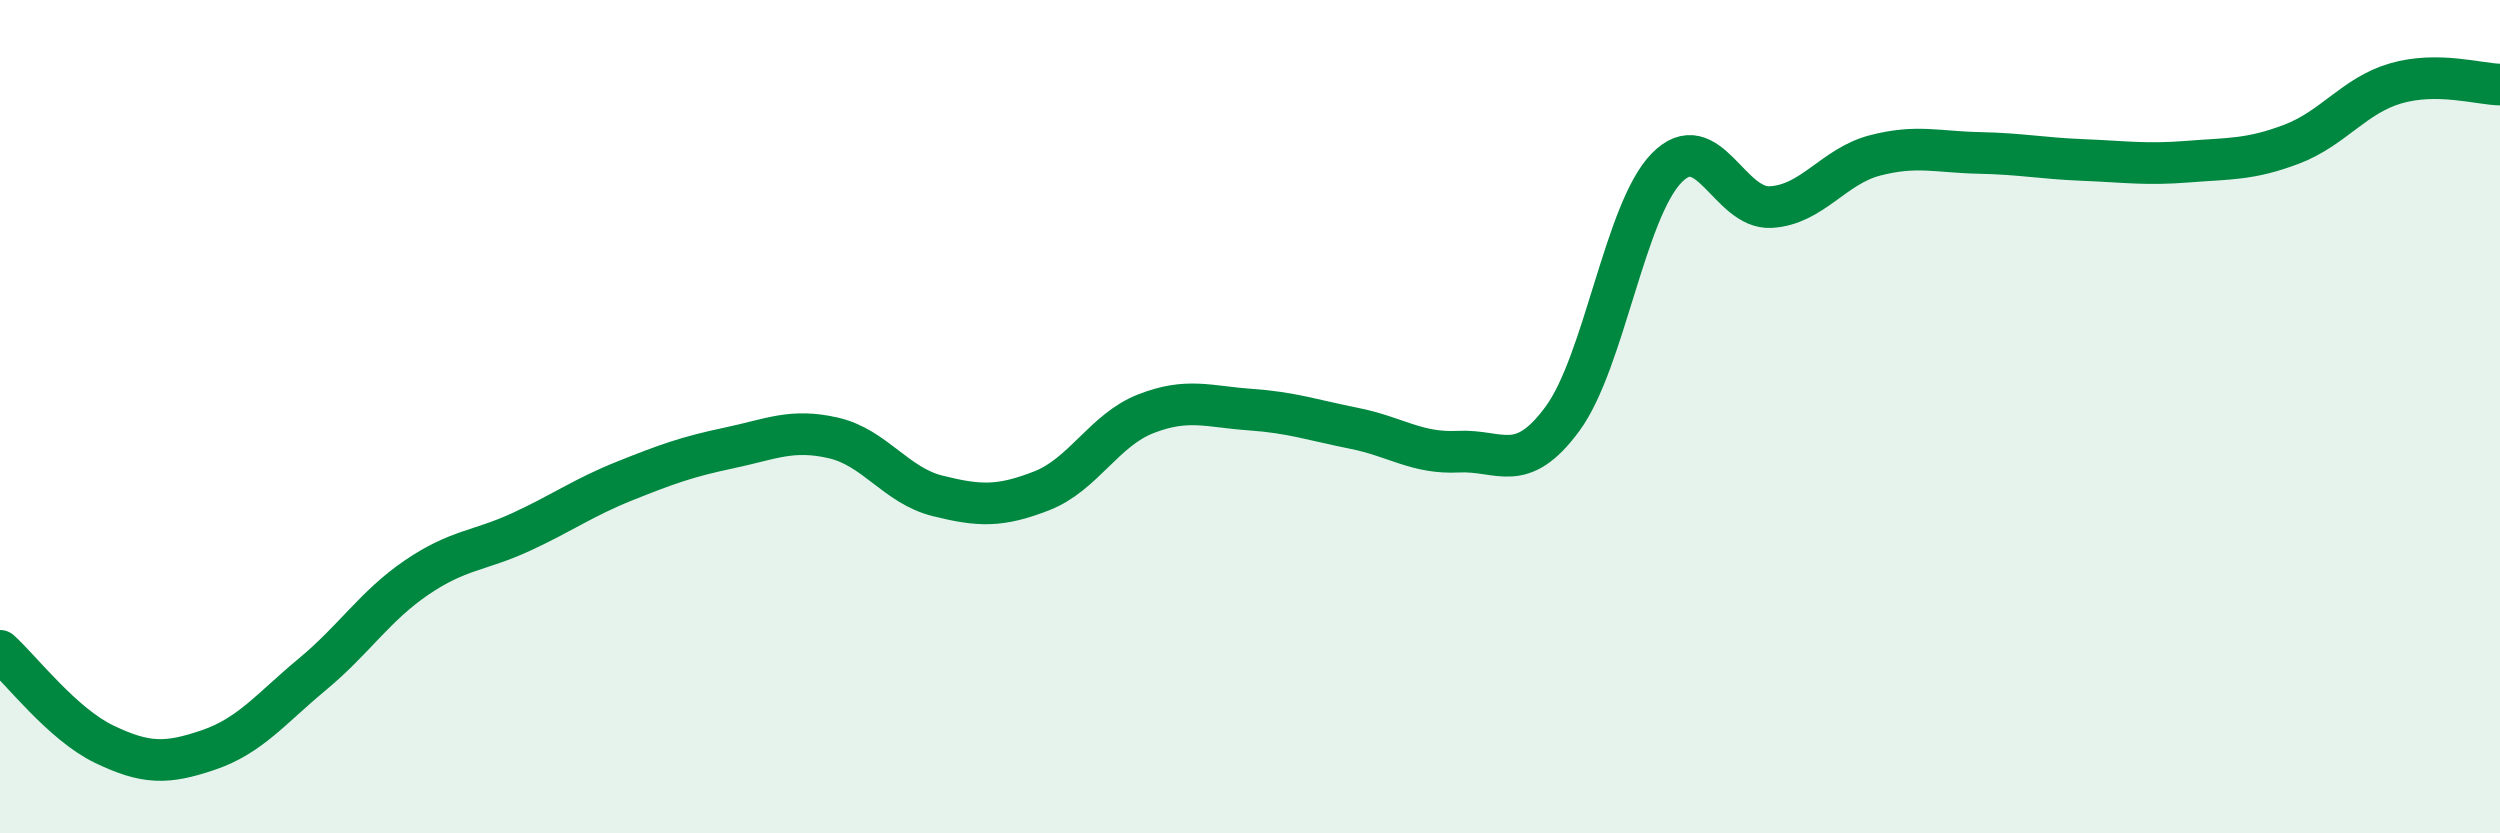
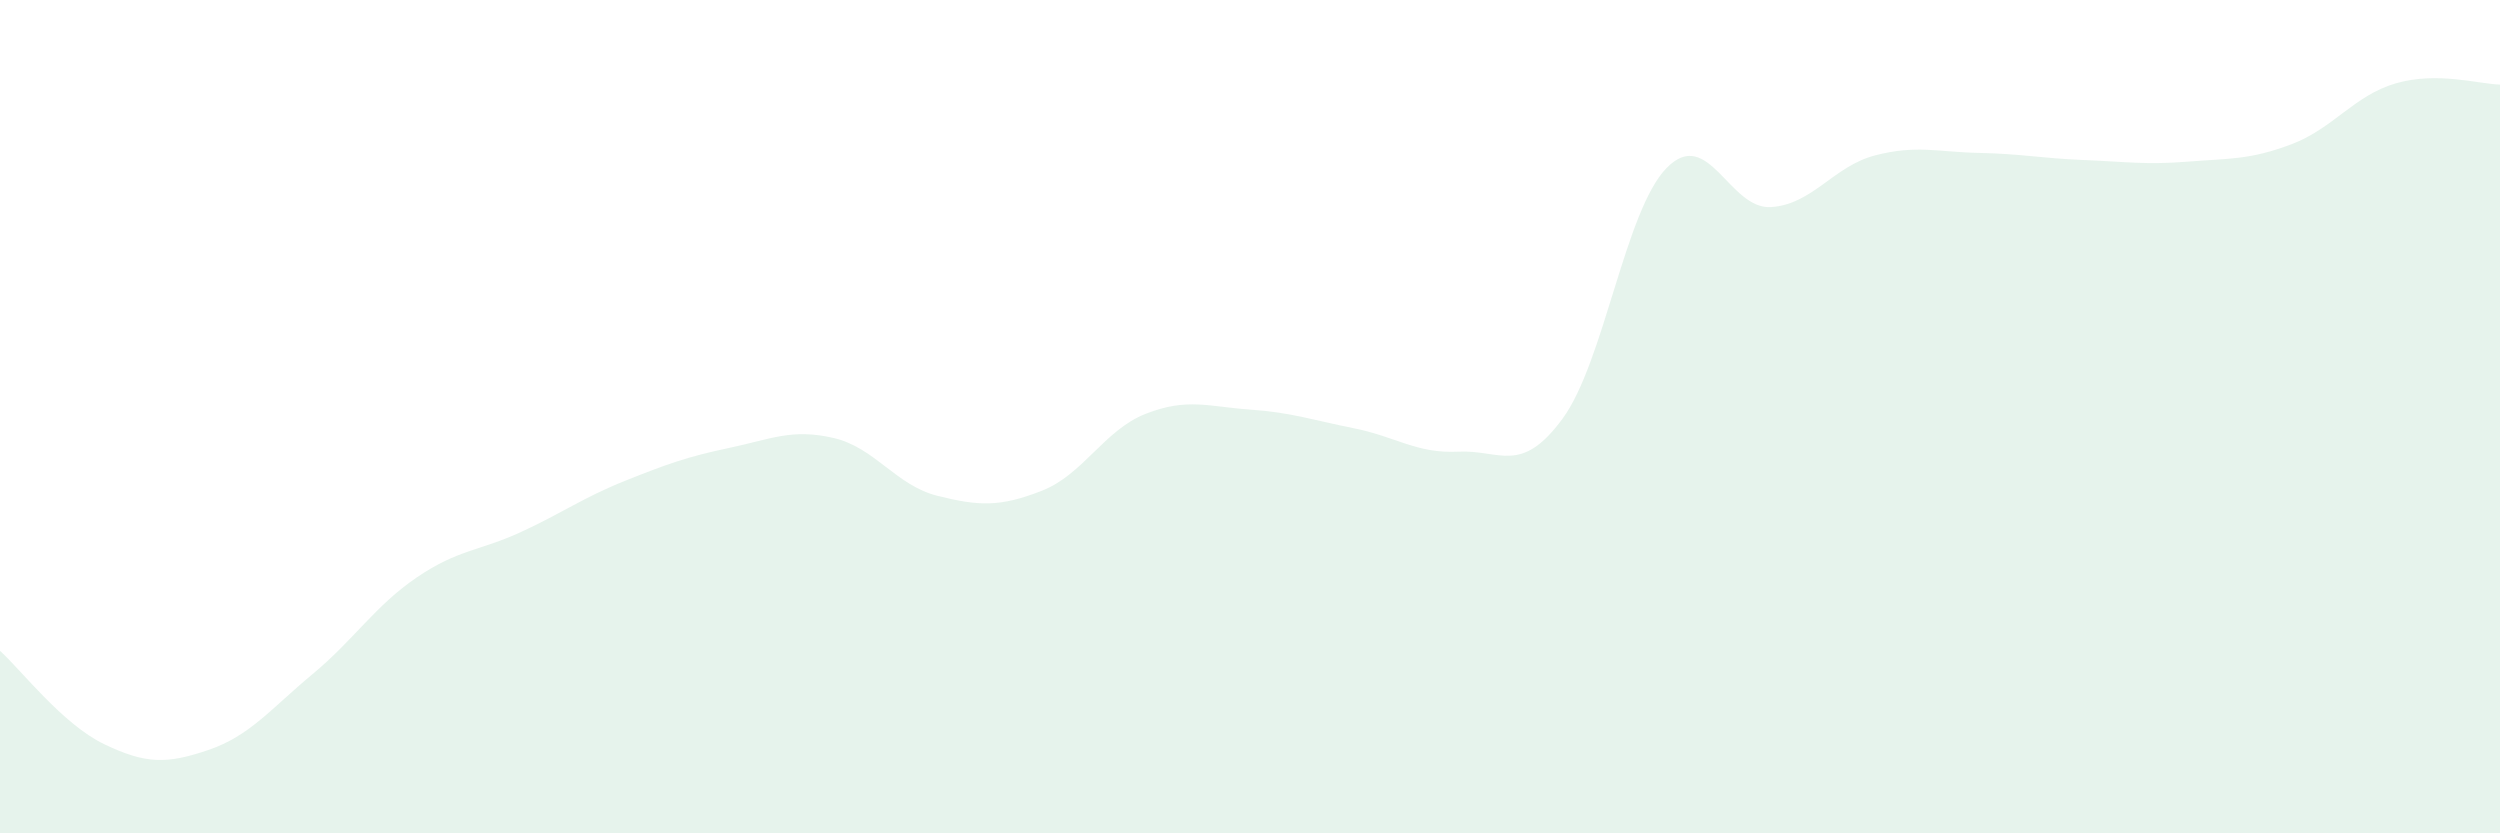
<svg xmlns="http://www.w3.org/2000/svg" width="60" height="20" viewBox="0 0 60 20">
  <path d="M 0,15.62 C 0.5,16.07 1.5,17.38 2.5,17.86 C 3.5,18.34 4,18.34 5,18 C 6,17.66 6.5,17.01 7.5,16.18 C 8.5,15.35 9,14.54 10,13.86 C 11,13.18 11.5,13.23 12.5,12.77 C 13.5,12.31 14,11.94 15,11.54 C 16,11.14 16.5,10.96 17.5,10.75 C 18.5,10.54 19,10.28 20,10.51 C 21,10.74 21.5,11.65 22.5,11.9 C 23.5,12.15 24,12.17 25,11.78 C 26,11.39 26.5,10.32 27.5,9.93 C 28.5,9.54 29,9.76 30,9.83 C 31,9.9 31.5,10.08 32.5,10.28 C 33.5,10.48 34,10.89 35,10.84 C 36,10.79 36.5,11.41 37.5,10.05 C 38.5,8.69 39,5.05 40,4.03 C 41,3.01 41.5,5.03 42.5,4.97 C 43.5,4.91 44,3.99 45,3.73 C 46,3.47 46.5,3.65 47.5,3.67 C 48.5,3.69 49,3.8 50,3.84 C 51,3.88 51.5,3.96 52.5,3.88 C 53.5,3.8 54,3.84 55,3.46 C 56,3.08 56.5,2.29 57.5,2 C 58.5,1.71 59.5,2.02 60,2.03L60 20L0 20Z" fill="#008740" opacity="0.1" stroke-linecap="round" stroke-linejoin="round" />
-   <path d="M 0,15.62 C 0.5,16.07 1.5,17.38 2.5,17.86 C 3.5,18.34 4,18.34 5,18 C 6,17.66 6.5,17.01 7.5,16.18 C 8.5,15.35 9,14.54 10,13.86 C 11,13.18 11.5,13.23 12.5,12.77 C 13.5,12.31 14,11.94 15,11.54 C 16,11.14 16.5,10.96 17.5,10.75 C 18.5,10.54 19,10.28 20,10.51 C 21,10.74 21.5,11.65 22.5,11.9 C 23.5,12.15 24,12.17 25,11.78 C 26,11.39 26.5,10.32 27.5,9.93 C 28.5,9.54 29,9.76 30,9.83 C 31,9.9 31.5,10.08 32.5,10.28 C 33.5,10.48 34,10.89 35,10.84 C 36,10.79 36.5,11.41 37.5,10.05 C 38.5,8.69 39,5.05 40,4.03 C 41,3.01 41.5,5.03 42.5,4.97 C 43.5,4.91 44,3.99 45,3.73 C 46,3.47 46.5,3.65 47.5,3.67 C 48.5,3.69 49,3.8 50,3.84 C 51,3.88 51.5,3.96 52.5,3.88 C 53.5,3.8 54,3.84 55,3.46 C 56,3.08 56.5,2.29 57.5,2 C 58.5,1.71 59.5,2.02 60,2.03" stroke="#008740" stroke-width="1" fill="none" stroke-linecap="round" stroke-linejoin="round" />
</svg>